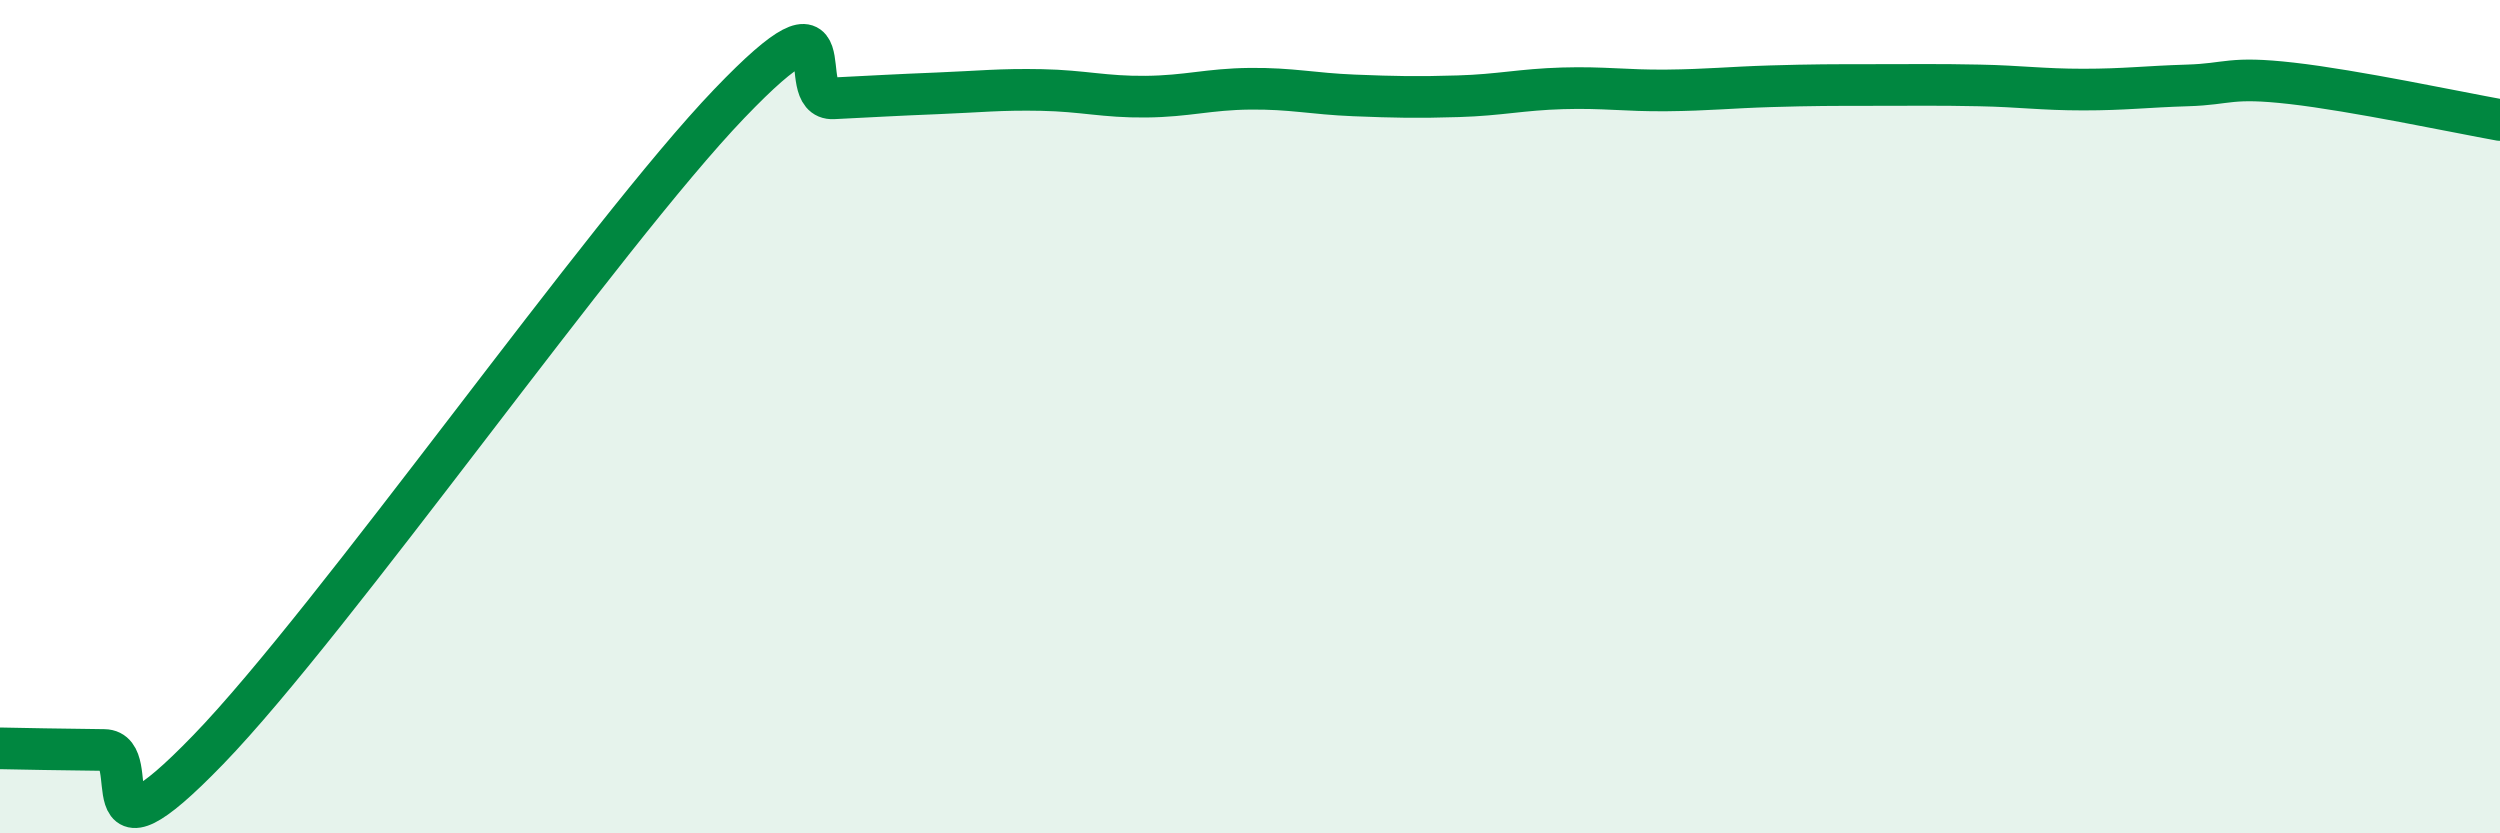
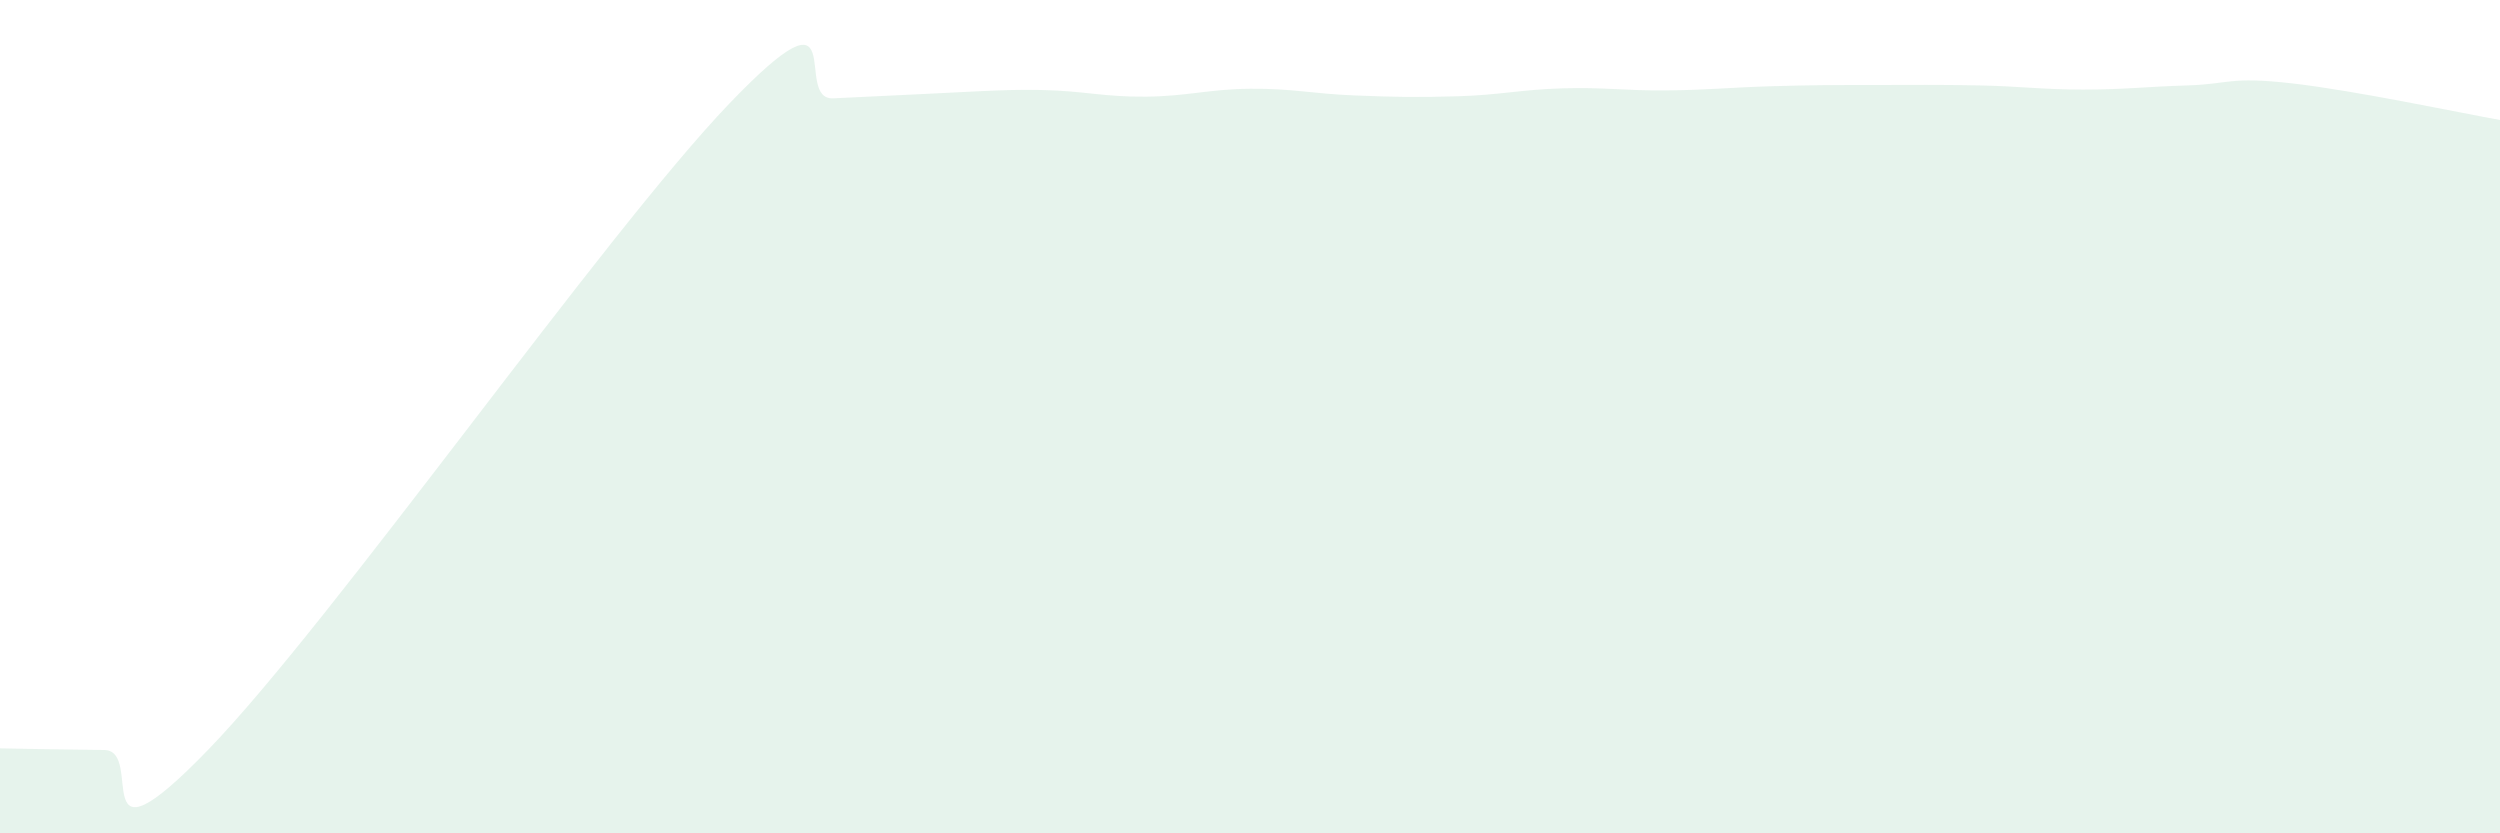
<svg xmlns="http://www.w3.org/2000/svg" width="60" height="20" viewBox="0 0 60 20">
-   <path d="M 0,17.96 C 0.5,17.97 1.5,17.99 2.5,18 C 3.5,18.01 2,21.09 5,17.99 C 8,14.89 14.5,5.62 17.5,2.49 C 20.5,-0.64 19,2.41 20,2.36 C 21,2.31 21.5,2.28 22.5,2.24 C 23.5,2.2 24,2.14 25,2.16 C 26,2.18 26.5,2.33 27.5,2.32 C 28.5,2.31 29,2.14 30,2.13 C 31,2.12 31.5,2.25 32.5,2.29 C 33.5,2.33 34,2.34 35,2.31 C 36,2.28 36.5,2.15 37.5,2.12 C 38.5,2.09 39,2.18 40,2.17 C 41,2.16 41.5,2.1 42.5,2.07 C 43.5,2.04 44,2.04 45,2.04 C 46,2.04 46.5,2.03 47.5,2.05 C 48.5,2.07 49,2.15 50,2.15 C 51,2.15 51.5,2.08 52.5,2.05 C 53.5,2.02 53.5,1.83 55,2 C 56.5,2.17 59,2.7 60,2.88L60 20L0 20Z" fill="#008740" opacity="0.1" stroke-linecap="round" stroke-linejoin="round" />
-   <path d="M 0,17.96 C 0.5,17.97 1.5,17.99 2.5,18 C 3.5,18.01 2,21.09 5,17.99 C 8,14.89 14.5,5.62 17.5,2.49 C 20.5,-0.64 19,2.41 20,2.36 C 21,2.31 21.5,2.28 22.5,2.24 C 23.5,2.2 24,2.14 25,2.16 C 26,2.18 26.5,2.33 27.5,2.32 C 28.5,2.31 29,2.14 30,2.13 C 31,2.12 31.5,2.25 32.5,2.29 C 33.5,2.33 34,2.34 35,2.31 C 36,2.28 36.5,2.15 37.5,2.12 C 38.5,2.09 39,2.18 40,2.17 C 41,2.16 41.5,2.1 42.5,2.07 C 43.5,2.04 44,2.04 45,2.04 C 46,2.04 46.5,2.03 47.5,2.05 C 48.5,2.07 49,2.15 50,2.15 C 51,2.15 51.5,2.08 52.5,2.05 C 53.5,2.02 53.5,1.83 55,2 C 56.5,2.17 59,2.7 60,2.88" stroke="#008740" stroke-width="1" fill="none" stroke-linecap="round" stroke-linejoin="round" />
+   <path d="M 0,17.96 C 0.5,17.97 1.5,17.99 2.5,18 C 3.5,18.01 2,21.09 5,17.99 C 8,14.89 14.5,5.62 17.5,2.49 C 20.5,-0.64 19,2.41 20,2.36 C 23.5,2.2 24,2.14 25,2.16 C 26,2.18 26.5,2.33 27.5,2.32 C 28.5,2.31 29,2.14 30,2.13 C 31,2.12 31.5,2.25 32.5,2.29 C 33.5,2.33 34,2.34 35,2.31 C 36,2.28 36.5,2.15 37.5,2.12 C 38.5,2.09 39,2.18 40,2.17 C 41,2.16 41.5,2.1 42.5,2.07 C 43.5,2.04 44,2.04 45,2.04 C 46,2.04 46.5,2.03 47.5,2.05 C 48.5,2.07 49,2.15 50,2.15 C 51,2.15 51.5,2.08 52.5,2.05 C 53.5,2.02 53.5,1.83 55,2 C 56.5,2.17 59,2.7 60,2.88L60 20L0 20Z" fill="#008740" opacity="0.1" stroke-linecap="round" stroke-linejoin="round" />
</svg>